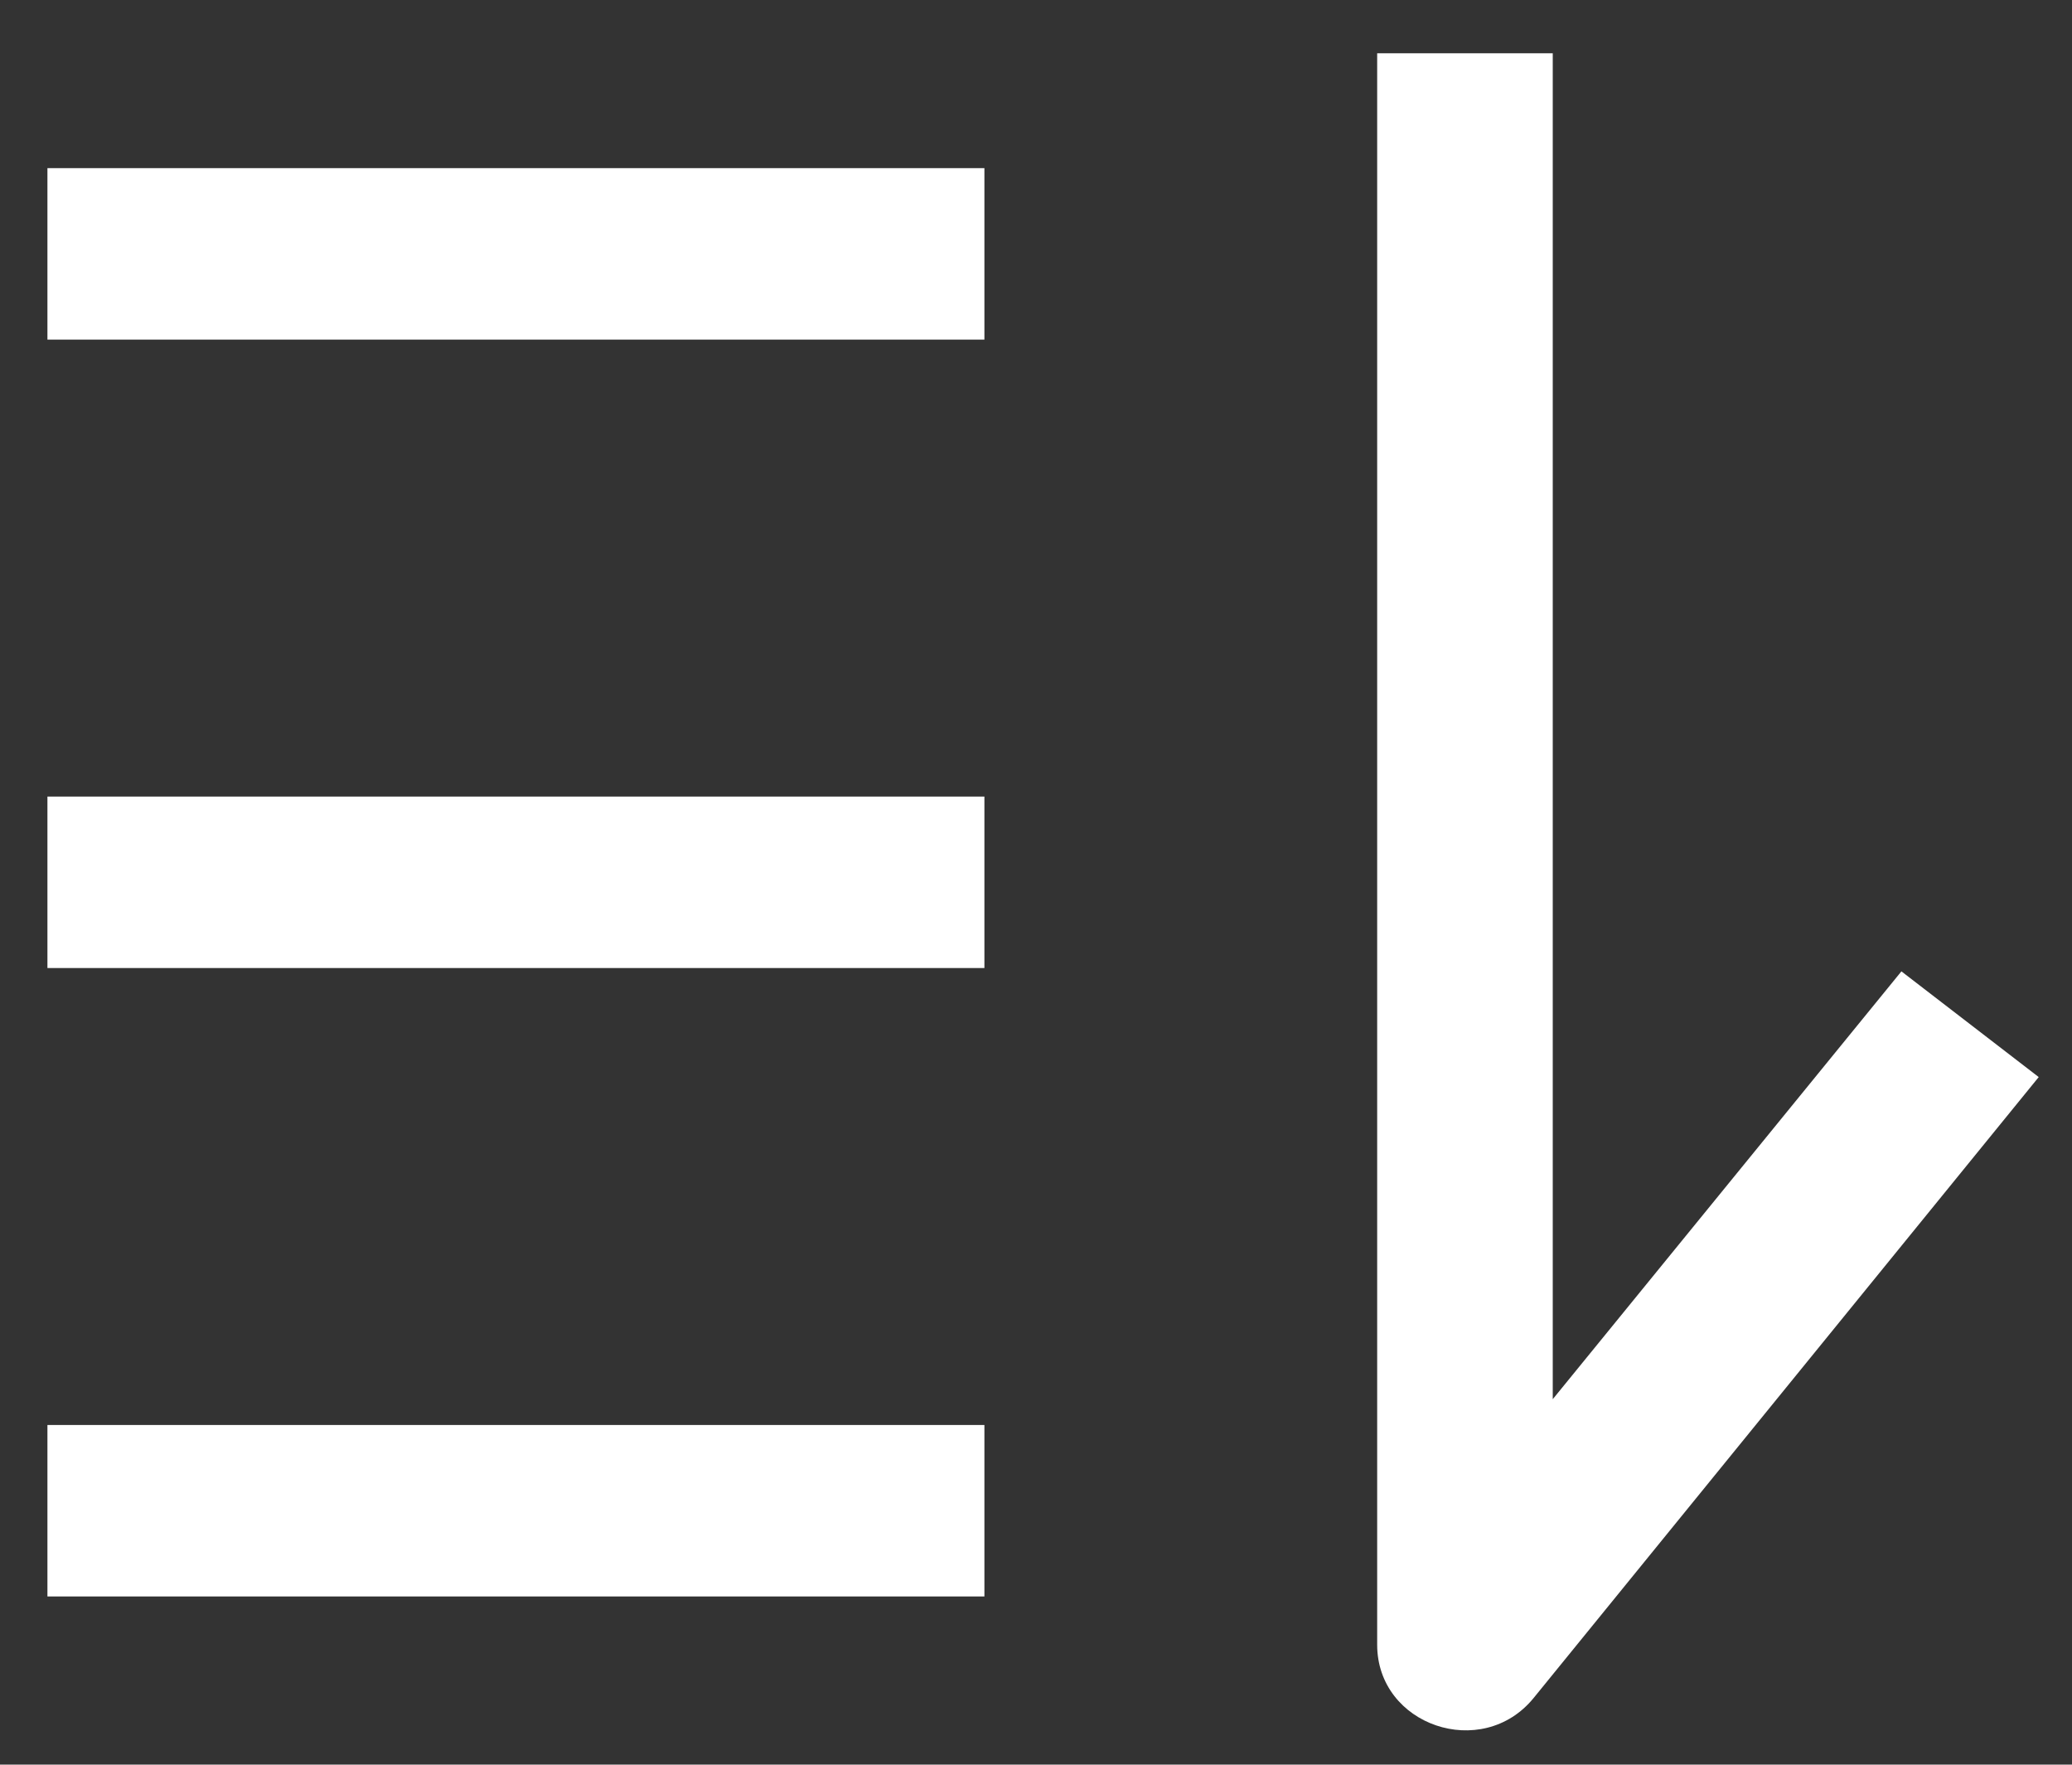
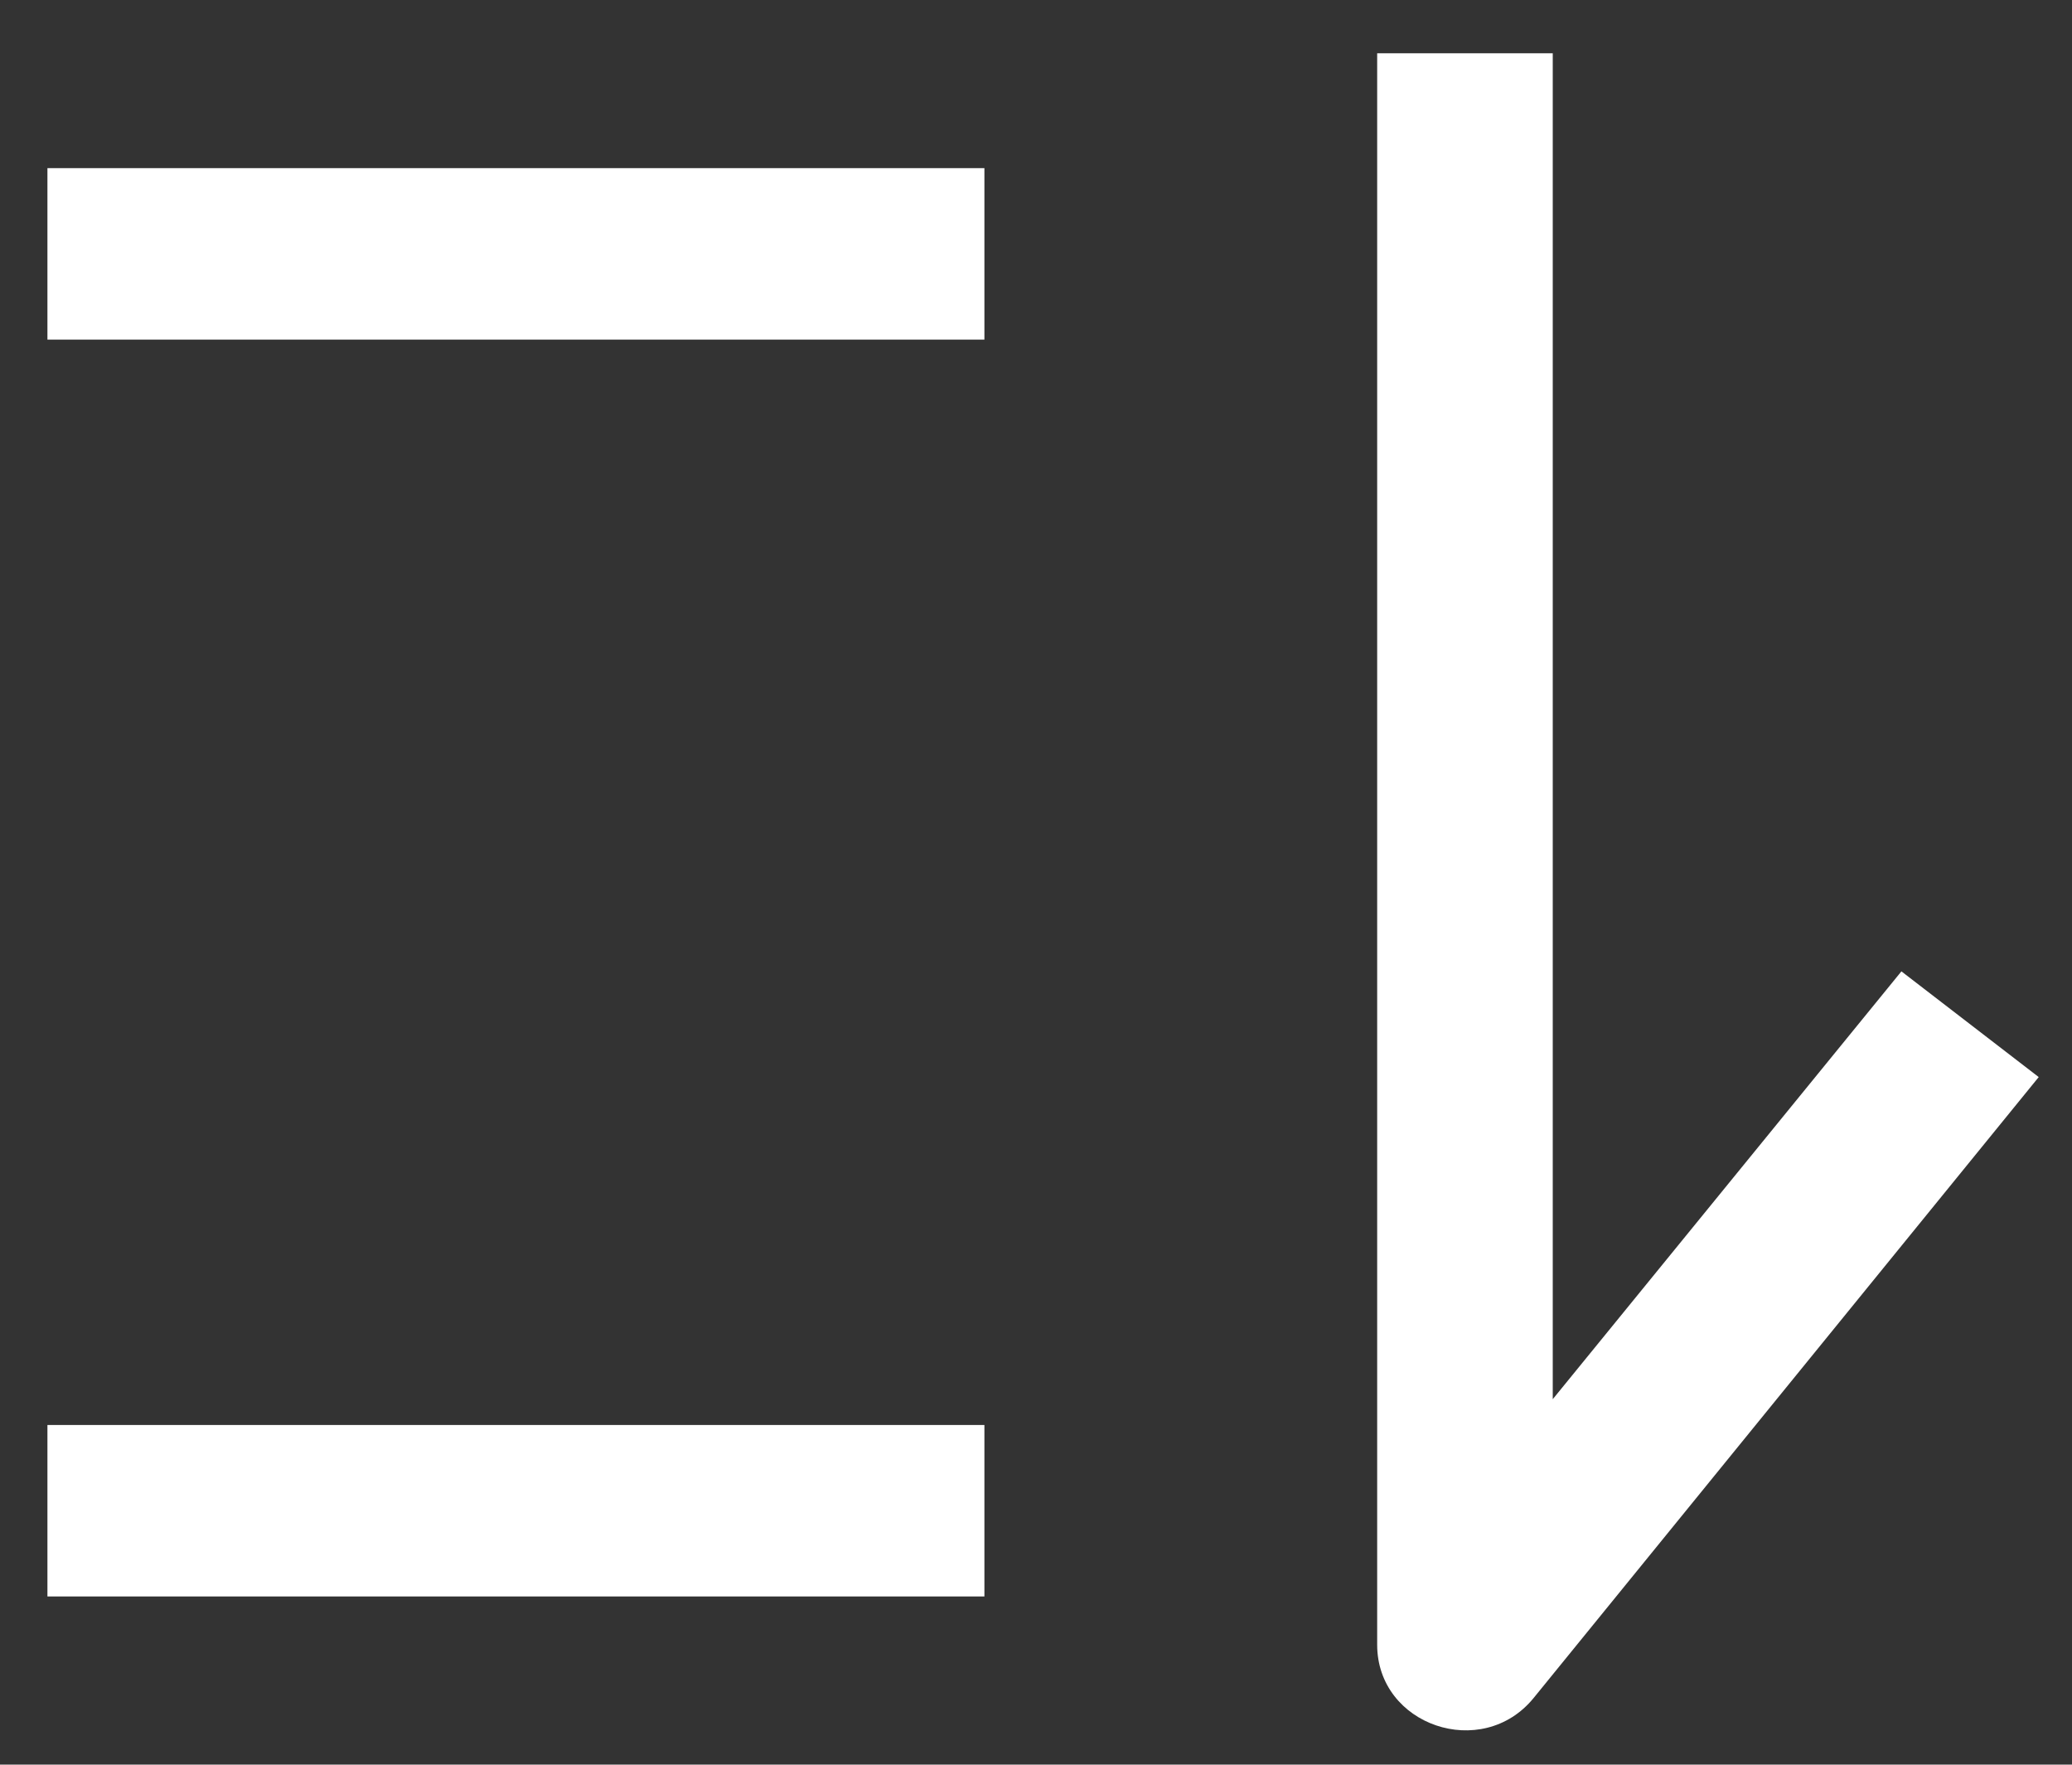
<svg xmlns="http://www.w3.org/2000/svg" version="1.1" id="圖層_1" x="0px" y="0px" viewBox="0 0 249 212" style="enable-background:new 0 0 249 212;" xml:space="preserve">
  <rect x="0" y="0" width="249" height="212" fill="#333333" stroke="none" />
  <style type="text/css">
	.st0{fill:#FFFFFF;}
</style>
  <g>
    <rect x="5.7" y="20.2" class="st0" width="112.6" height="20.6" />
-     <rect x="5.7" y="95.7" class="st0" width="112.6" height="20.6" />
    <rect x="5.7" y="171.2" class="st0" width="112.6" height="20.6" />
    <path class="st0" d="M228.5,116.7l-41.9,51.4V6.4h-21.1v191.2c0,9.7,12.6,14,18.8,6.4l60.7-74.6L228.5,116.7z" />
  </g>
</svg>